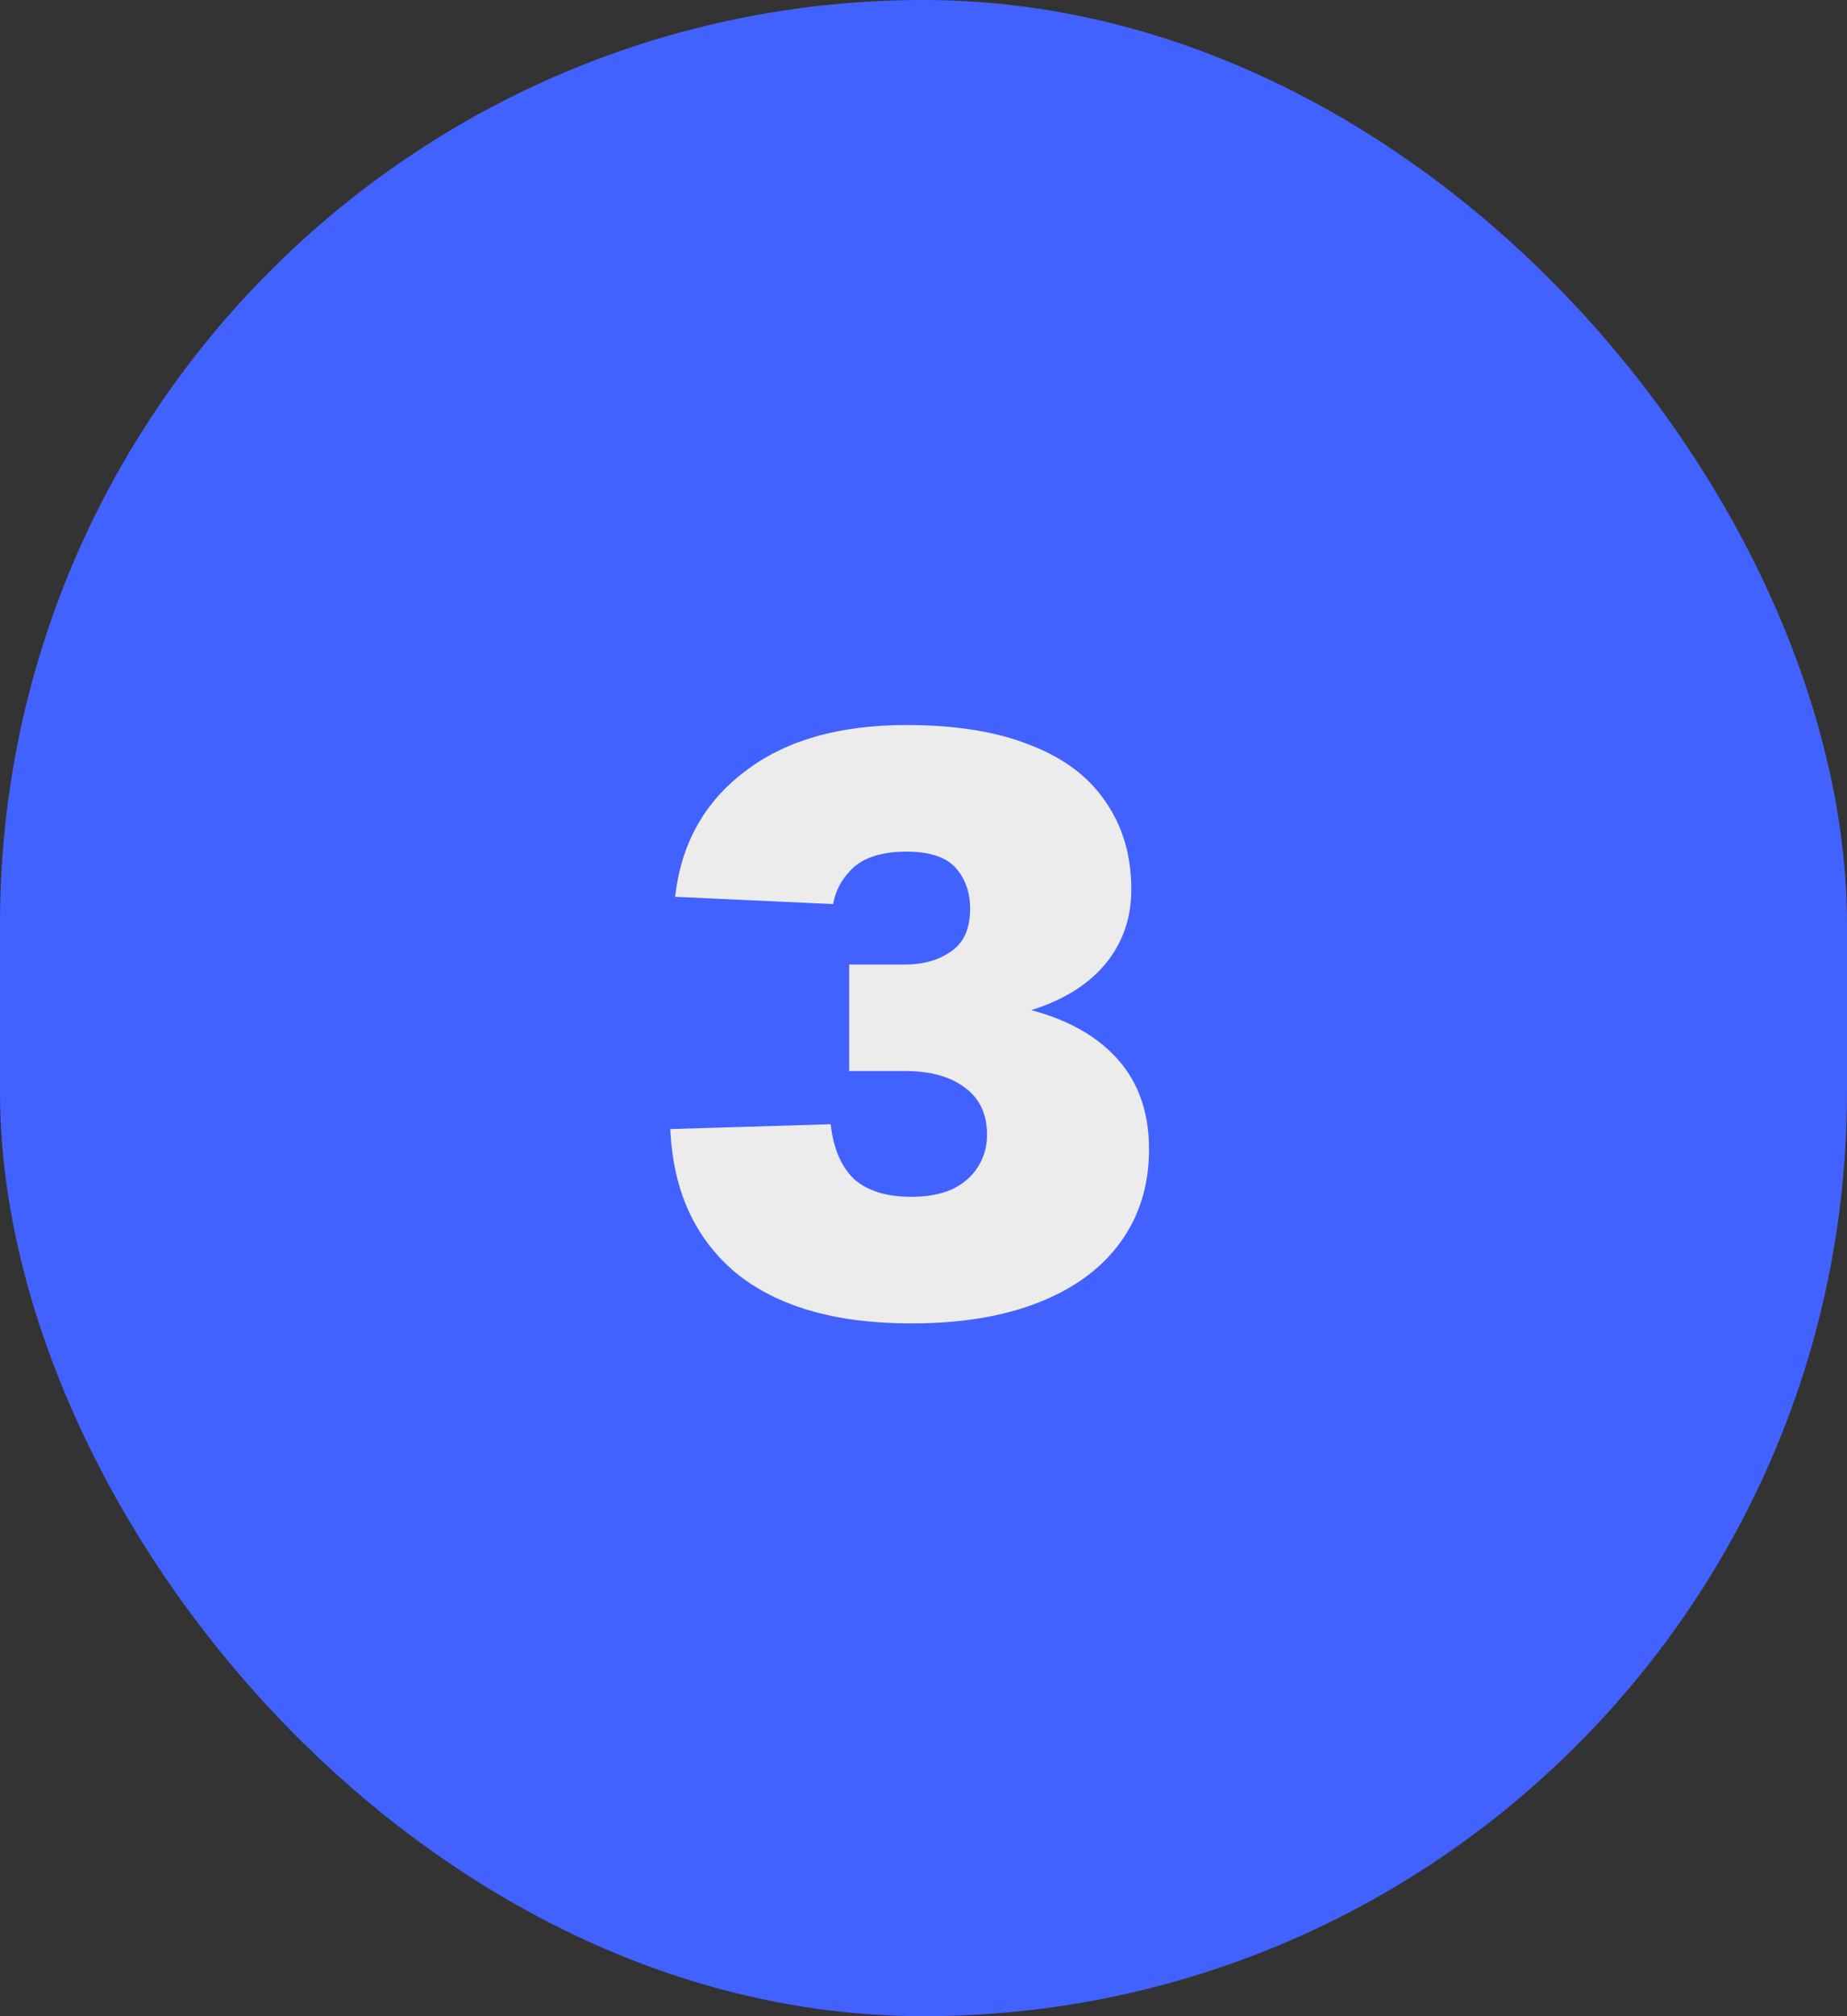
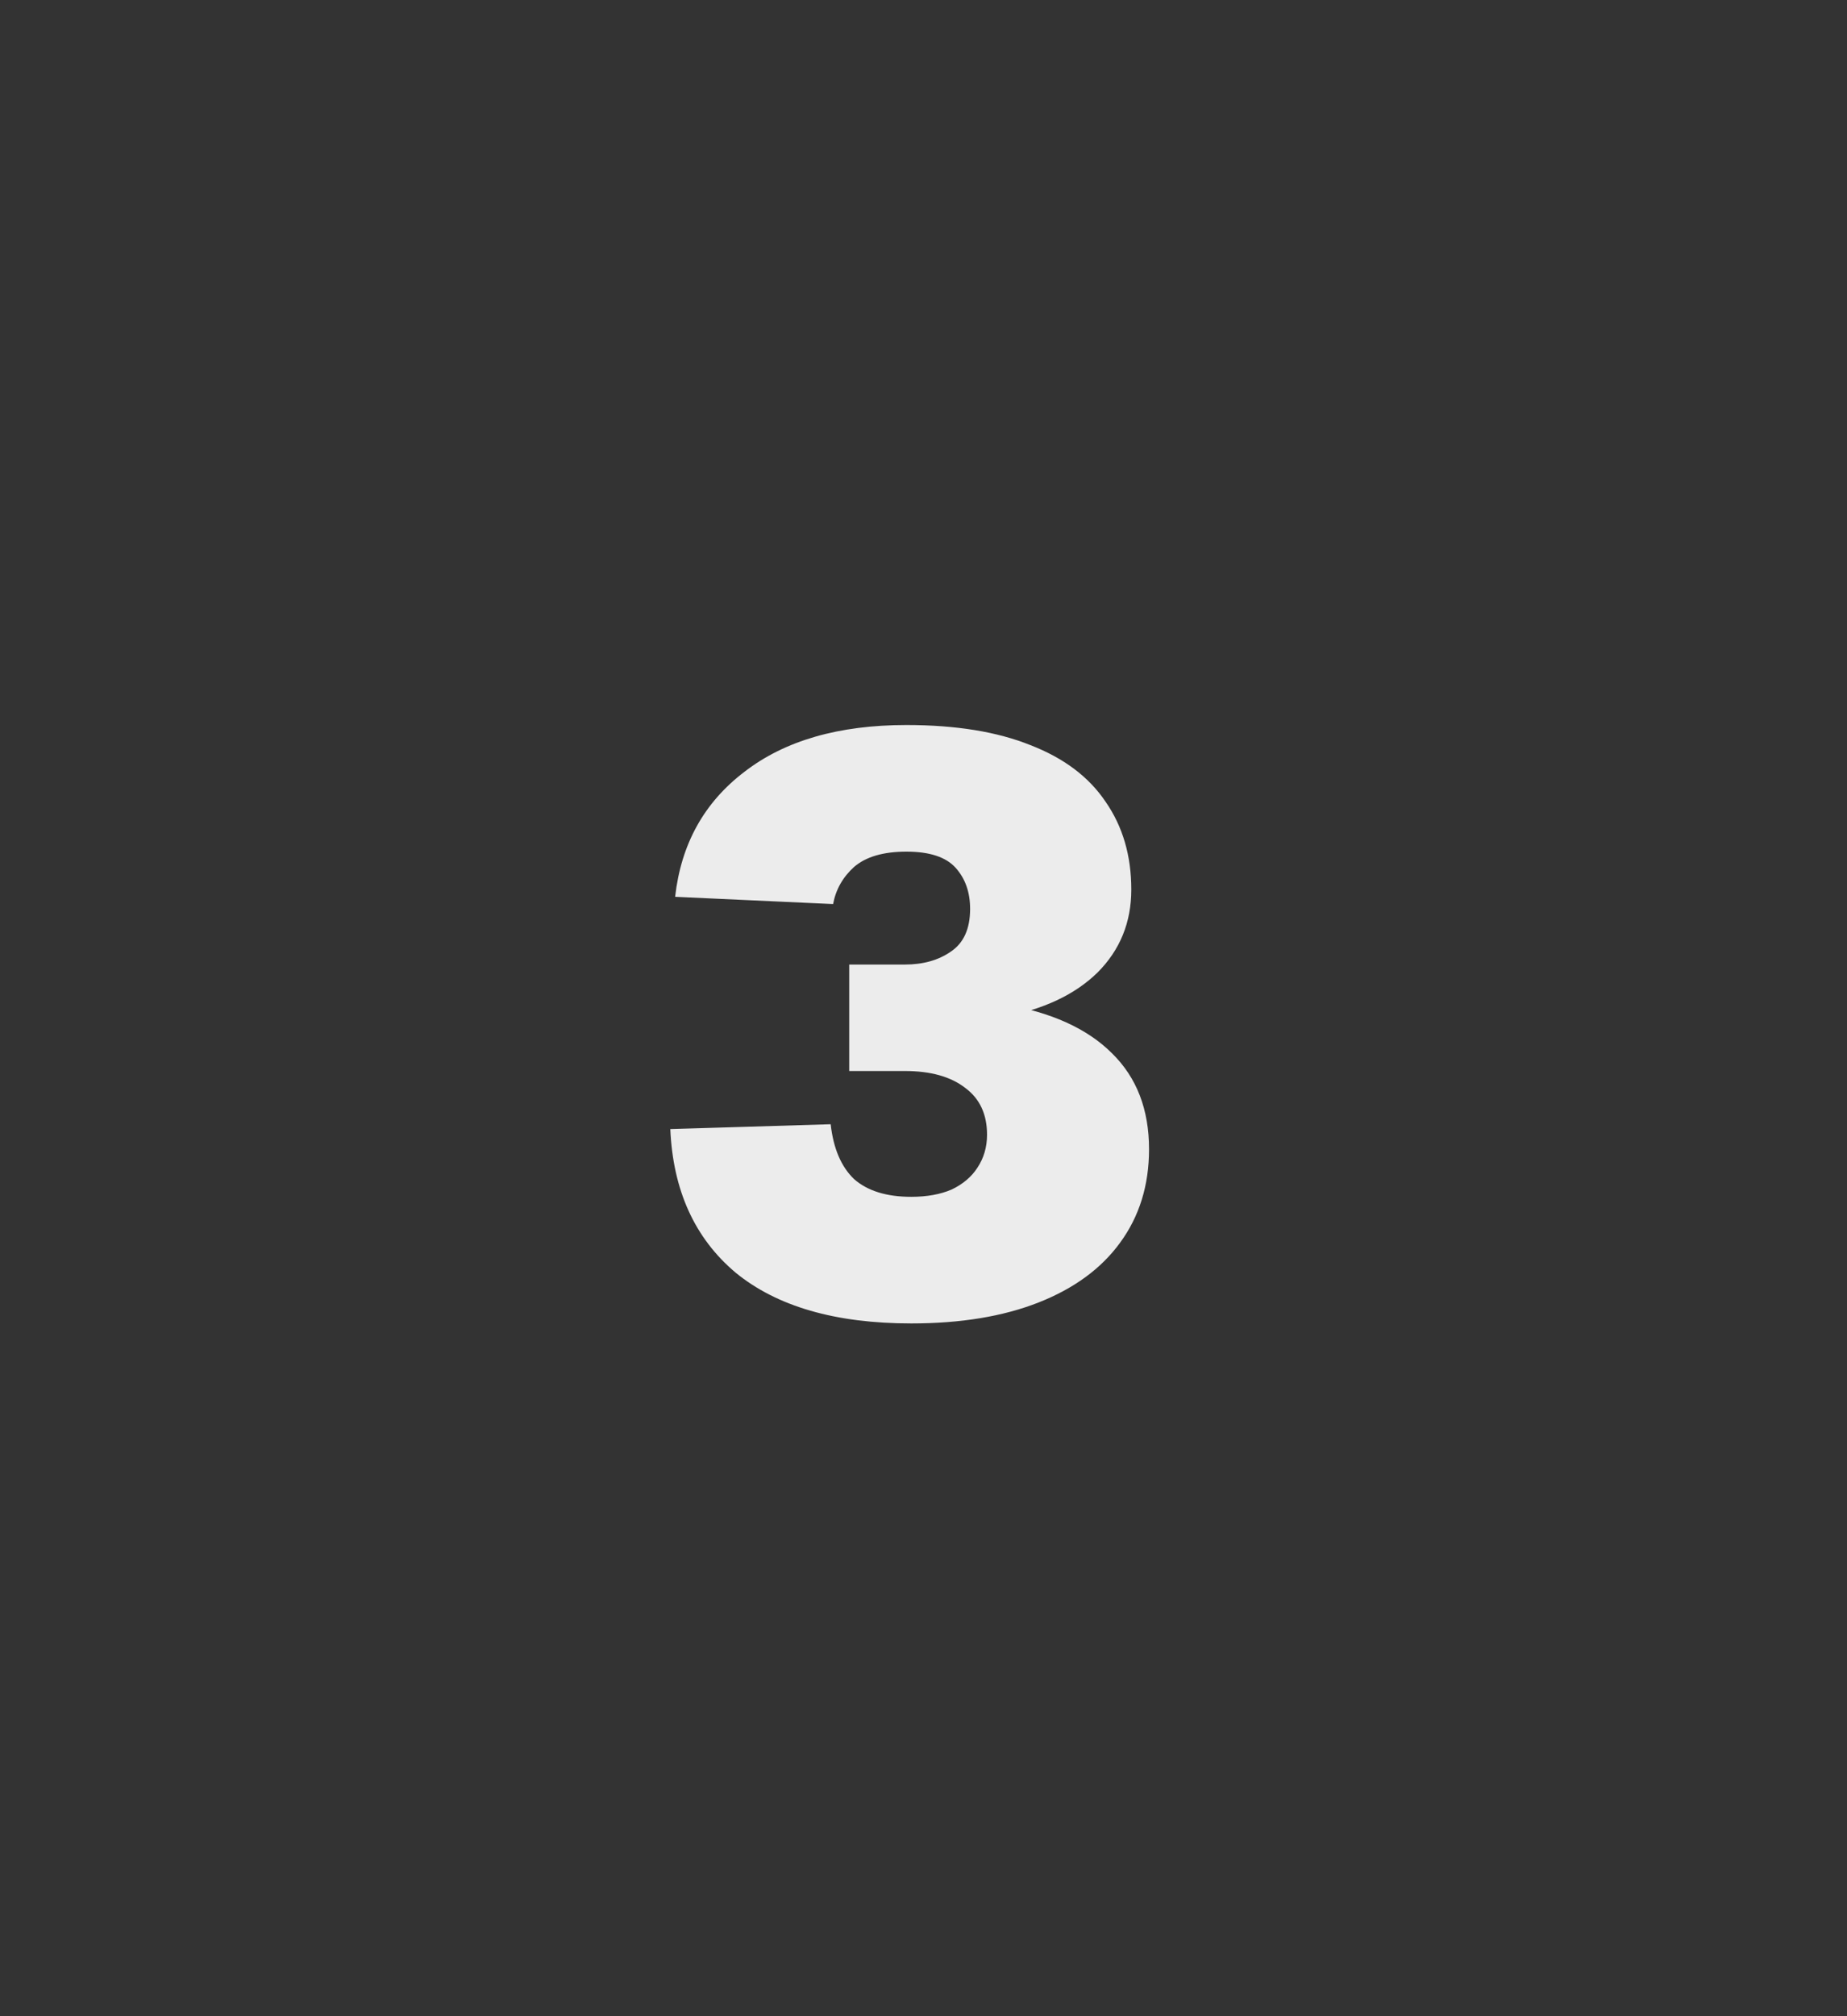
<svg xmlns="http://www.w3.org/2000/svg" width="55" height="60" viewBox="0 0 55 60" fill="none">
  <rect x="0" y="0" width="55" height="60" fill="#333333" stroke="none" />
-   <rect width="55" height="60" rx="27.5" fill="#4262FF" />
  <path d="M27.136 39.384C24.88 39.384 23.136 38.88 21.904 37.872C20.688 36.848 20.04 35.424 19.96 33.6L24.736 33.456C24.816 34.176 25.048 34.72 25.432 35.088C25.832 35.44 26.4 35.616 27.136 35.616C27.6 35.616 28 35.544 28.336 35.4C28.672 35.24 28.928 35.024 29.104 34.752C29.296 34.464 29.392 34.136 29.392 33.768C29.392 33.16 29.176 32.696 28.744 32.376C28.312 32.04 27.712 31.872 26.944 31.872H25.288V28.704H26.944C27.488 28.704 27.944 28.576 28.312 28.32C28.696 28.064 28.888 27.64 28.888 27.048C28.888 26.552 28.744 26.144 28.456 25.824C28.168 25.504 27.68 25.344 26.992 25.344C26.304 25.344 25.784 25.496 25.432 25.8C25.096 26.104 24.888 26.472 24.808 26.904L20.104 26.688C20.28 25.12 20.968 23.88 22.168 22.968C23.368 22.04 24.976 21.576 26.992 21.576C28.464 21.576 29.696 21.776 30.688 22.176C31.68 22.56 32.424 23.12 32.92 23.856C33.432 24.592 33.688 25.464 33.688 26.472C33.688 27.448 33.352 28.272 32.68 28.944C32.008 29.6 31.072 30.04 29.872 30.264V29.88C31.296 30.12 32.376 30.608 33.112 31.344C33.848 32.064 34.216 33.016 34.216 34.2C34.216 35.272 33.928 36.2 33.352 36.984C32.792 37.752 31.984 38.344 30.928 38.76C29.872 39.176 28.608 39.384 27.136 39.384Z" fill="#ECECEC" />
</svg>